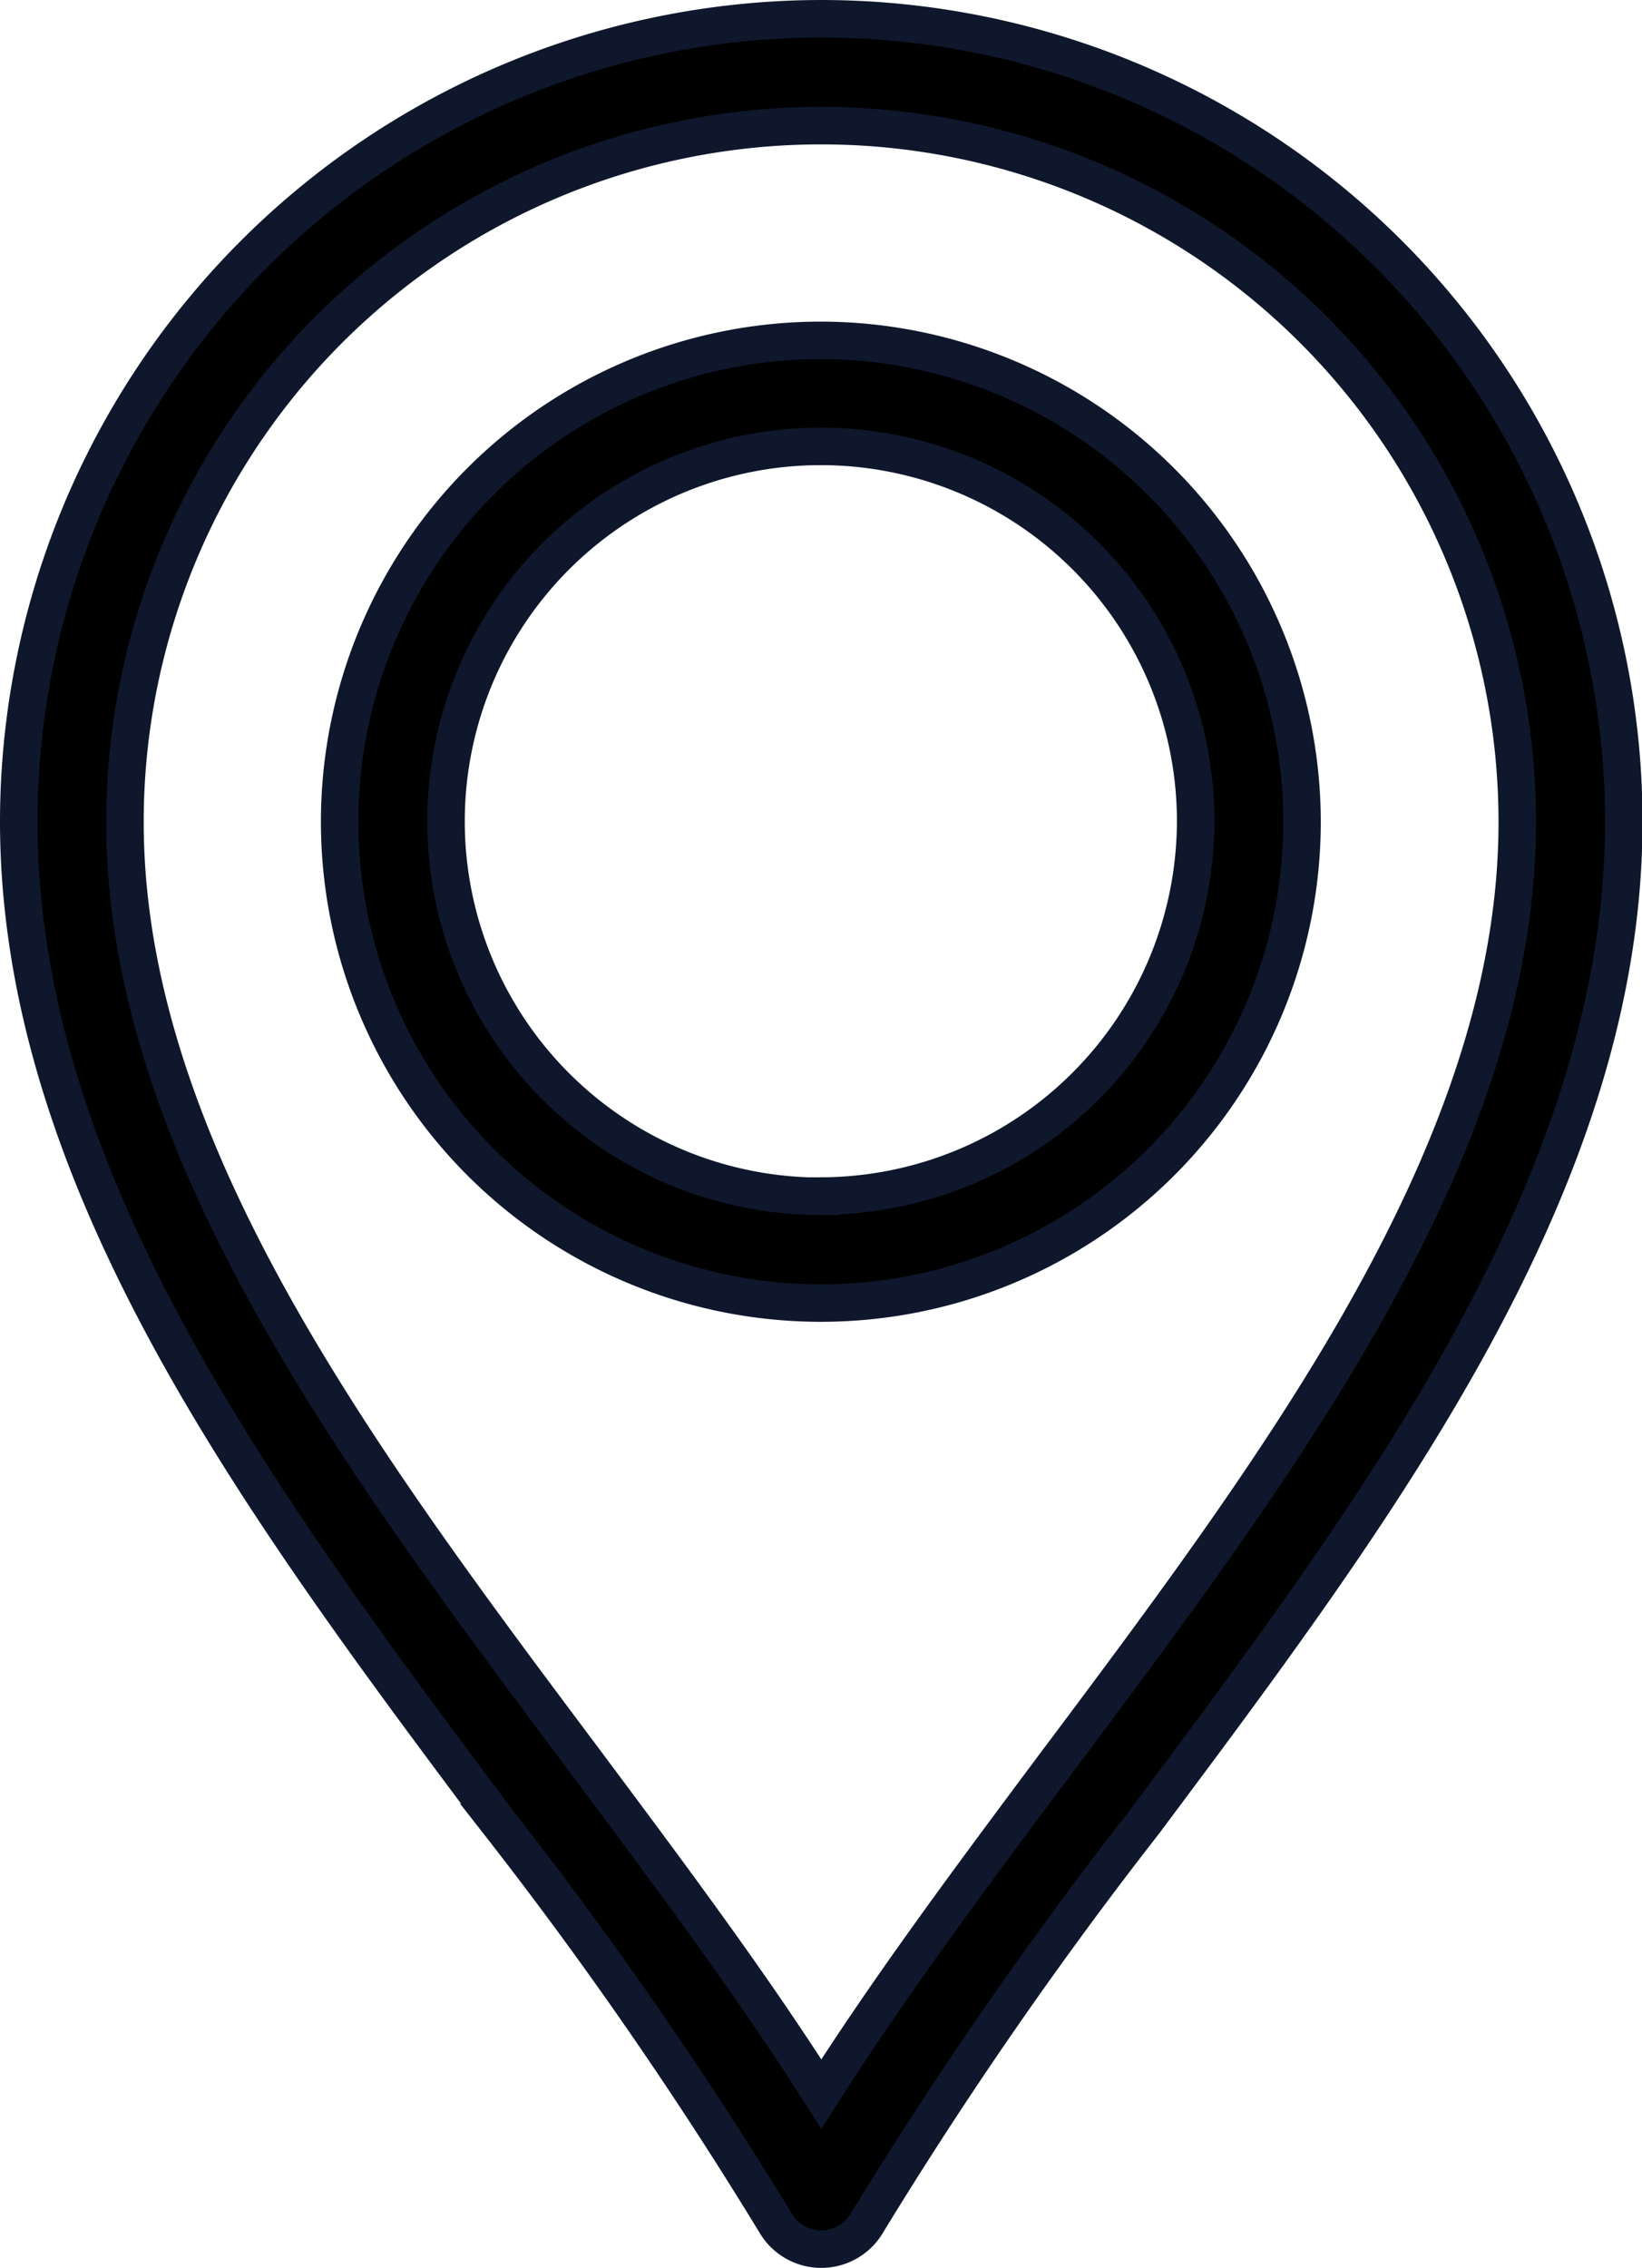
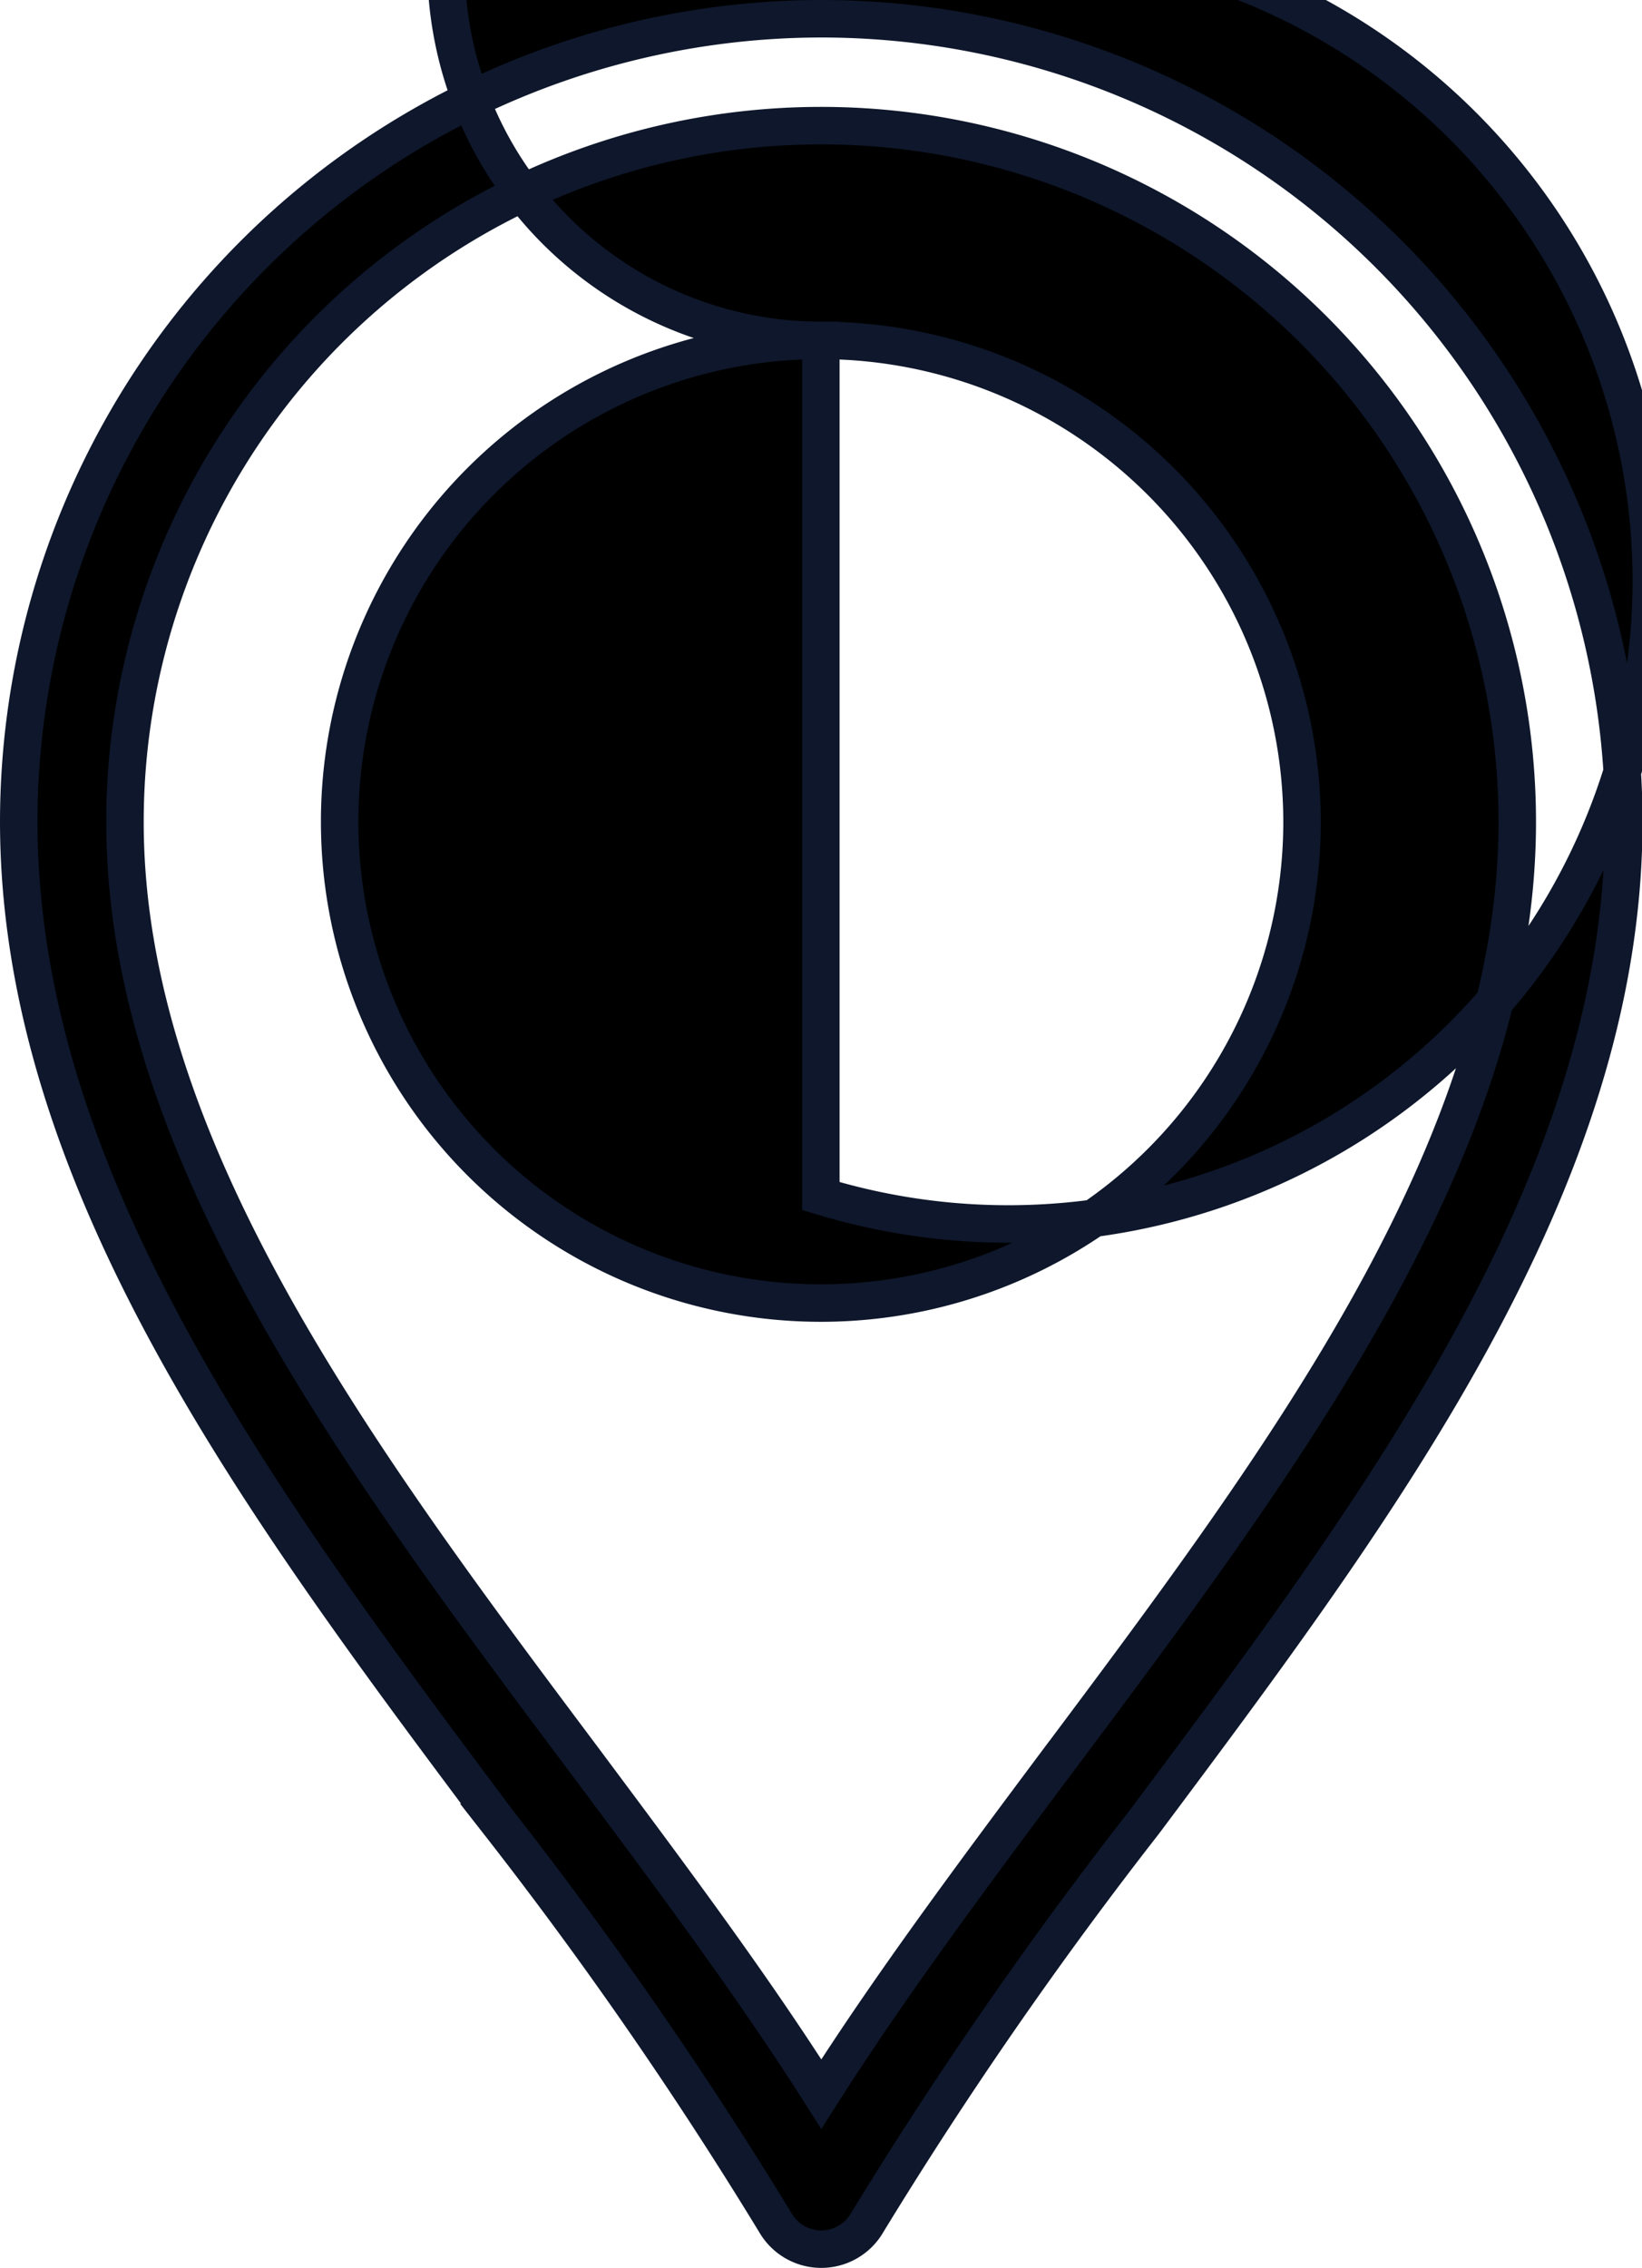
<svg xmlns="http://www.w3.org/2000/svg" width="21.904" height="30.246" viewBox="0 0 21.904 30.246">
-   <path id="icon_location" data-name="icon location" d="M10.7,0A10.717,10.717,0,0,0,0,10.7c0,4.8,3.253,9.147,6.4,13.353a55.749,55.749,0,0,1,3.692,5.335.707.707,0,0,0,1.227,0,56.765,56.765,0,0,1,3.692-5.335c3.144-4.206,6.4-8.55,6.4-13.353A10.71,10.71,0,0,0,10.7,0Zm3.177,23.212c-1.145,1.534-2.24,3-3.171,4.464-.931-1.468-2.027-2.93-3.171-4.464-3.012-4.02-6.118-8.177-6.118-12.5a9.286,9.286,0,1,1,18.573,0c0,4.327-3.106,8.484-6.112,12.5ZM10.7,4.289a6.419,6.419,0,1,0,6.419,6.419A6.428,6.428,0,0,0,10.7,4.289Zm0,11.414a5,5,0,1,1,5-5A5.009,5.009,0,0,1,10.7,15.7Z" transform="translate(0.25 0.25)" stroke="#0e172b" stroke-width="0.5" />
+   <path id="icon_location" data-name="icon location" d="M10.7,0A10.717,10.717,0,0,0,0,10.7c0,4.8,3.253,9.147,6.4,13.353a55.749,55.749,0,0,1,3.692,5.335.707.707,0,0,0,1.227,0,56.765,56.765,0,0,1,3.692-5.335c3.144-4.206,6.4-8.55,6.4-13.353A10.71,10.71,0,0,0,10.7,0Zm3.177,23.212c-1.145,1.534-2.24,3-3.171,4.464-.931-1.468-2.027-2.93-3.171-4.464-3.012-4.02-6.118-8.177-6.118-12.5a9.286,9.286,0,1,1,18.573,0c0,4.327-3.106,8.484-6.112,12.5ZM10.7,4.289a6.419,6.419,0,1,0,6.419,6.419A6.428,6.428,0,0,0,10.7,4.289Za5,5,0,1,1,5-5A5.009,5.009,0,0,1,10.7,15.7Z" transform="translate(0.25 0.25)" stroke="#0e172b" stroke-width="0.5" />
</svg>